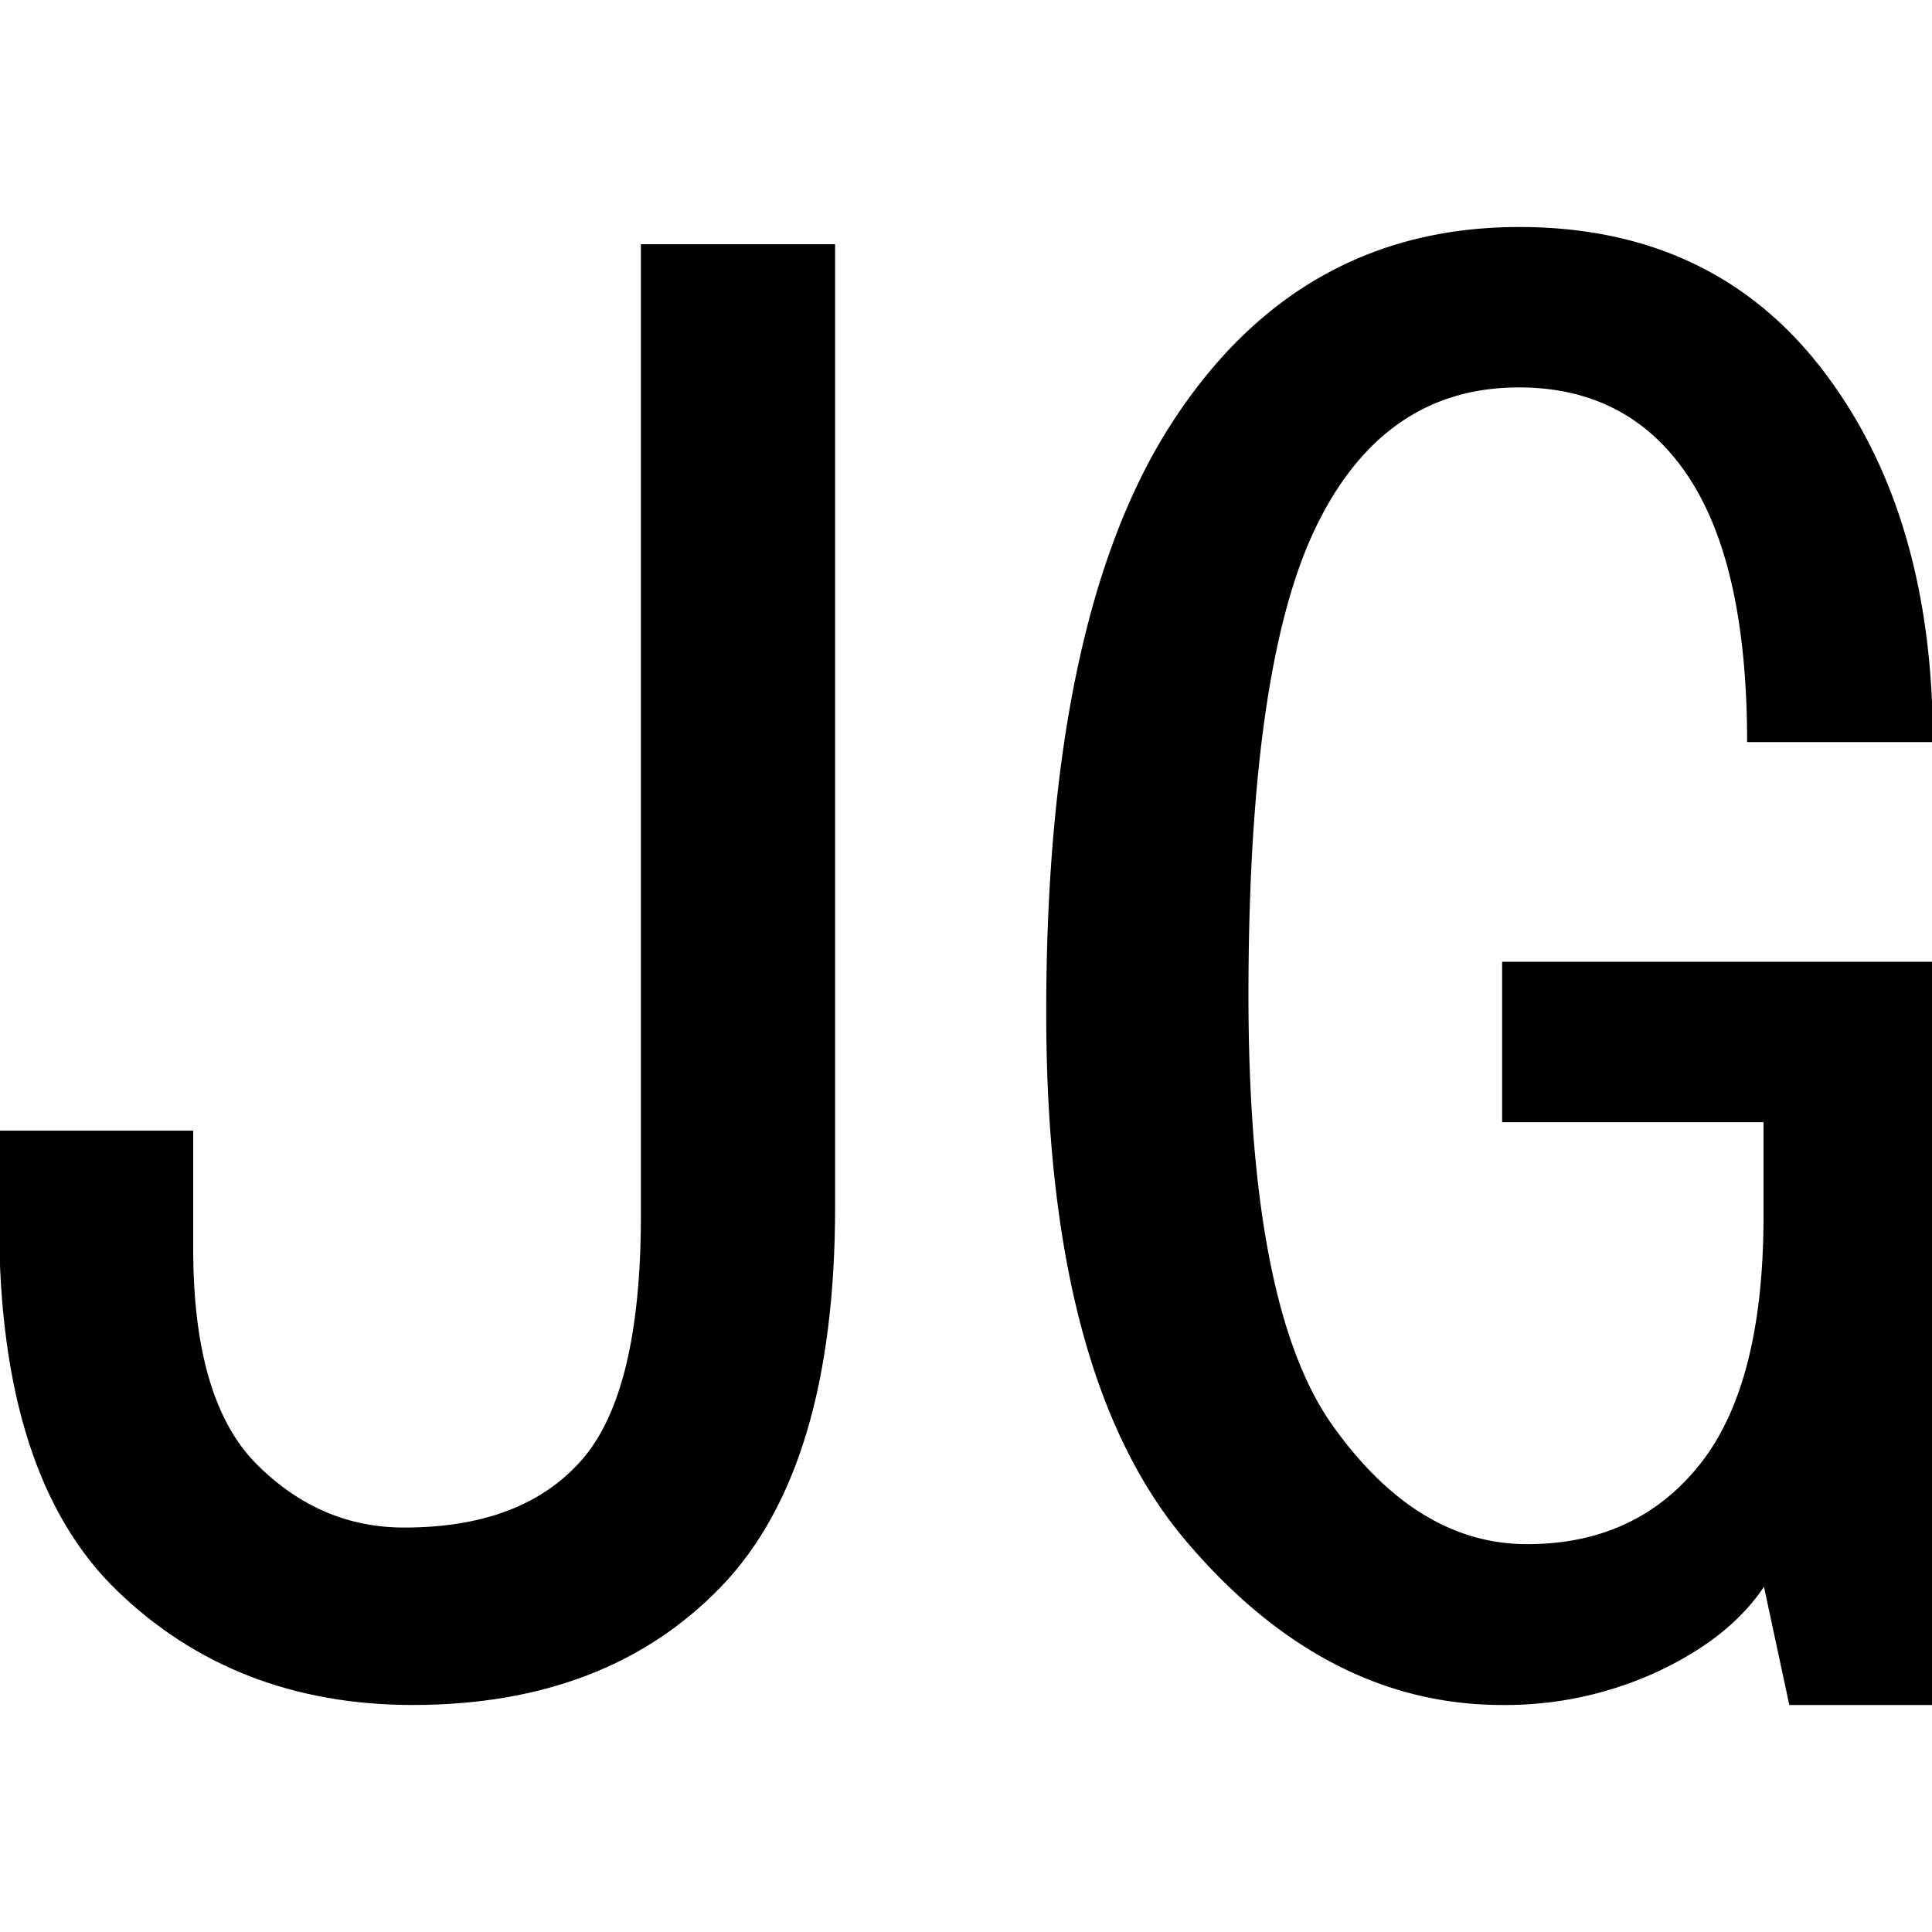
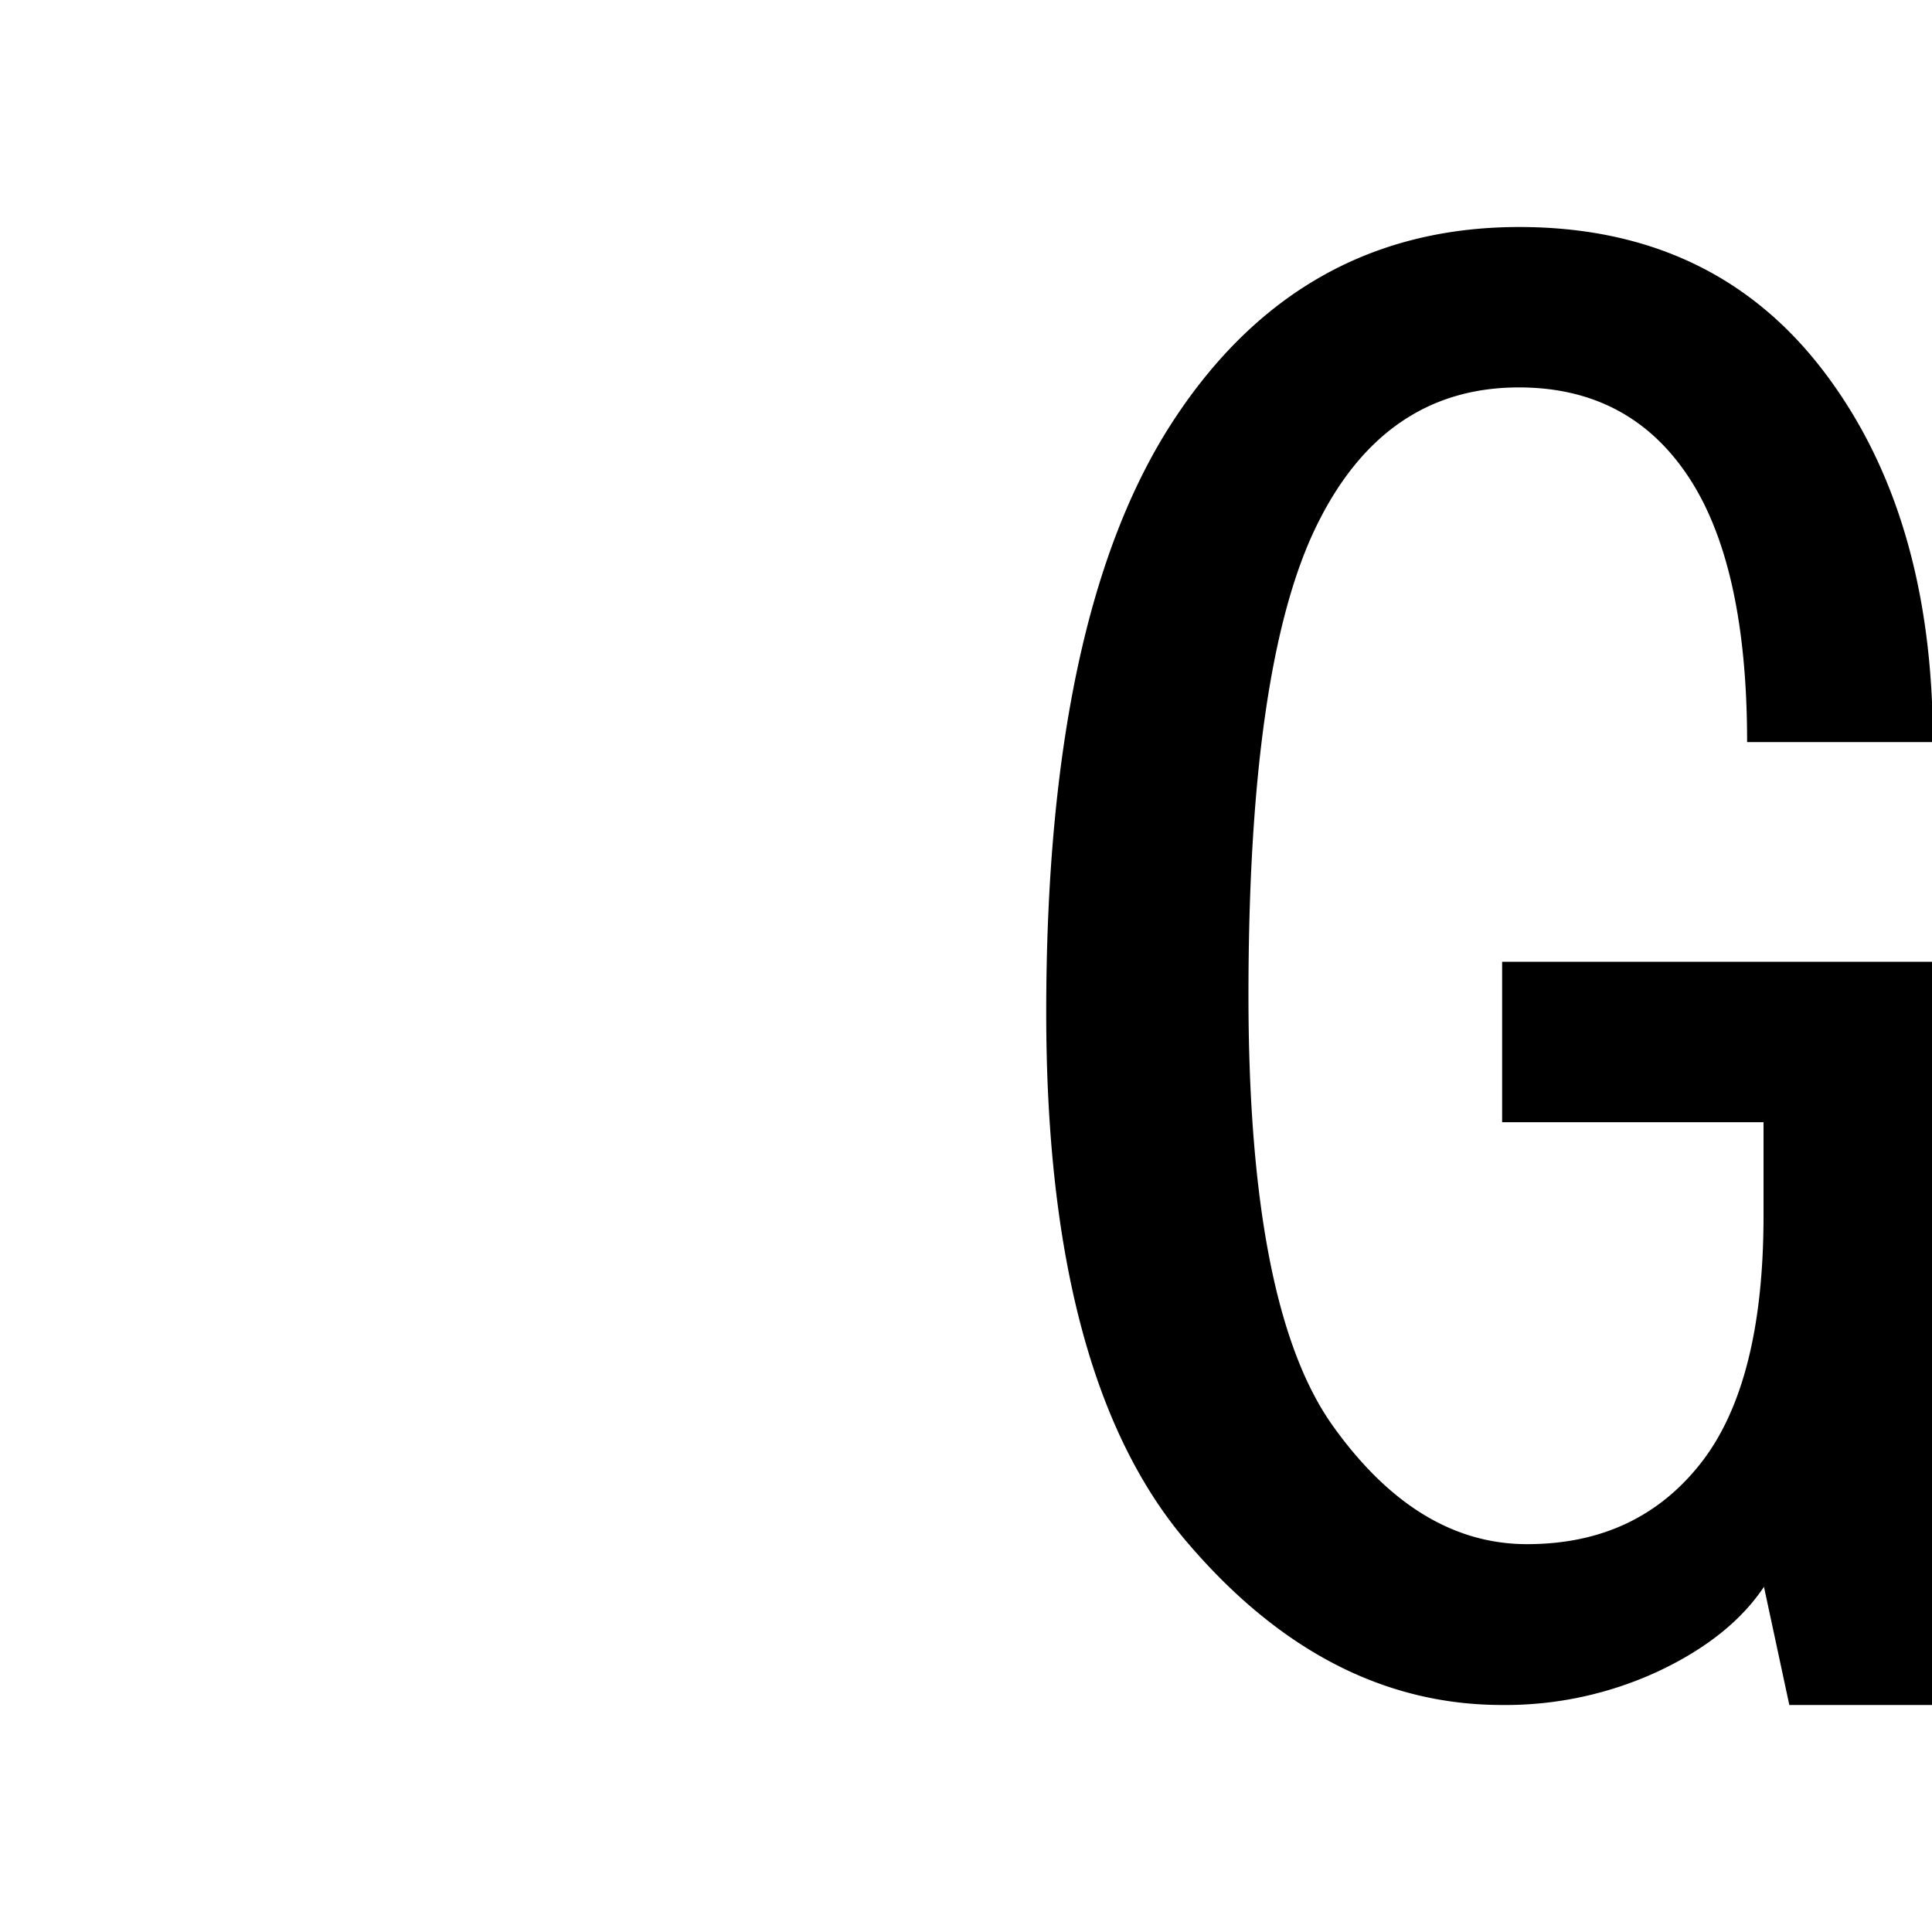
<svg xmlns="http://www.w3.org/2000/svg" id="图层_1" data-name="图层 1" viewBox="0 0 400 400">
-   <path d="M172.9,249.83q0,54.19-23.6,78.67T85.49,353q-36.72,0-61.19-23.6T-.18,253.32V234.09H40v24.48Q40,290,53.14,303.15t30.6,13.11q24.45,0,36.71-14t12.24-50.7v-201H172.9Z" />
  <path d="M400.18,353H370.46l-5.25-24.47c-4.67,7-12,12.84-21.85,17.48A75.13,75.13,0,0,1,311,353q-36.72,0-65.56-34.09T216.61,209.62q0-82.17,26.22-122.38T314.51,47q40.2,0,62.94,29.72t22.73,76.92H361.72q0-36.72-12.24-55.07t-35-18.36q-28,0-42,28.85t-14,97q0,64.68,17.48,89.16t40.21,24.48q22.69,0,35.84-16.61t13.11-51.58V232.34H311V199.13h89.16Z" />
</svg>